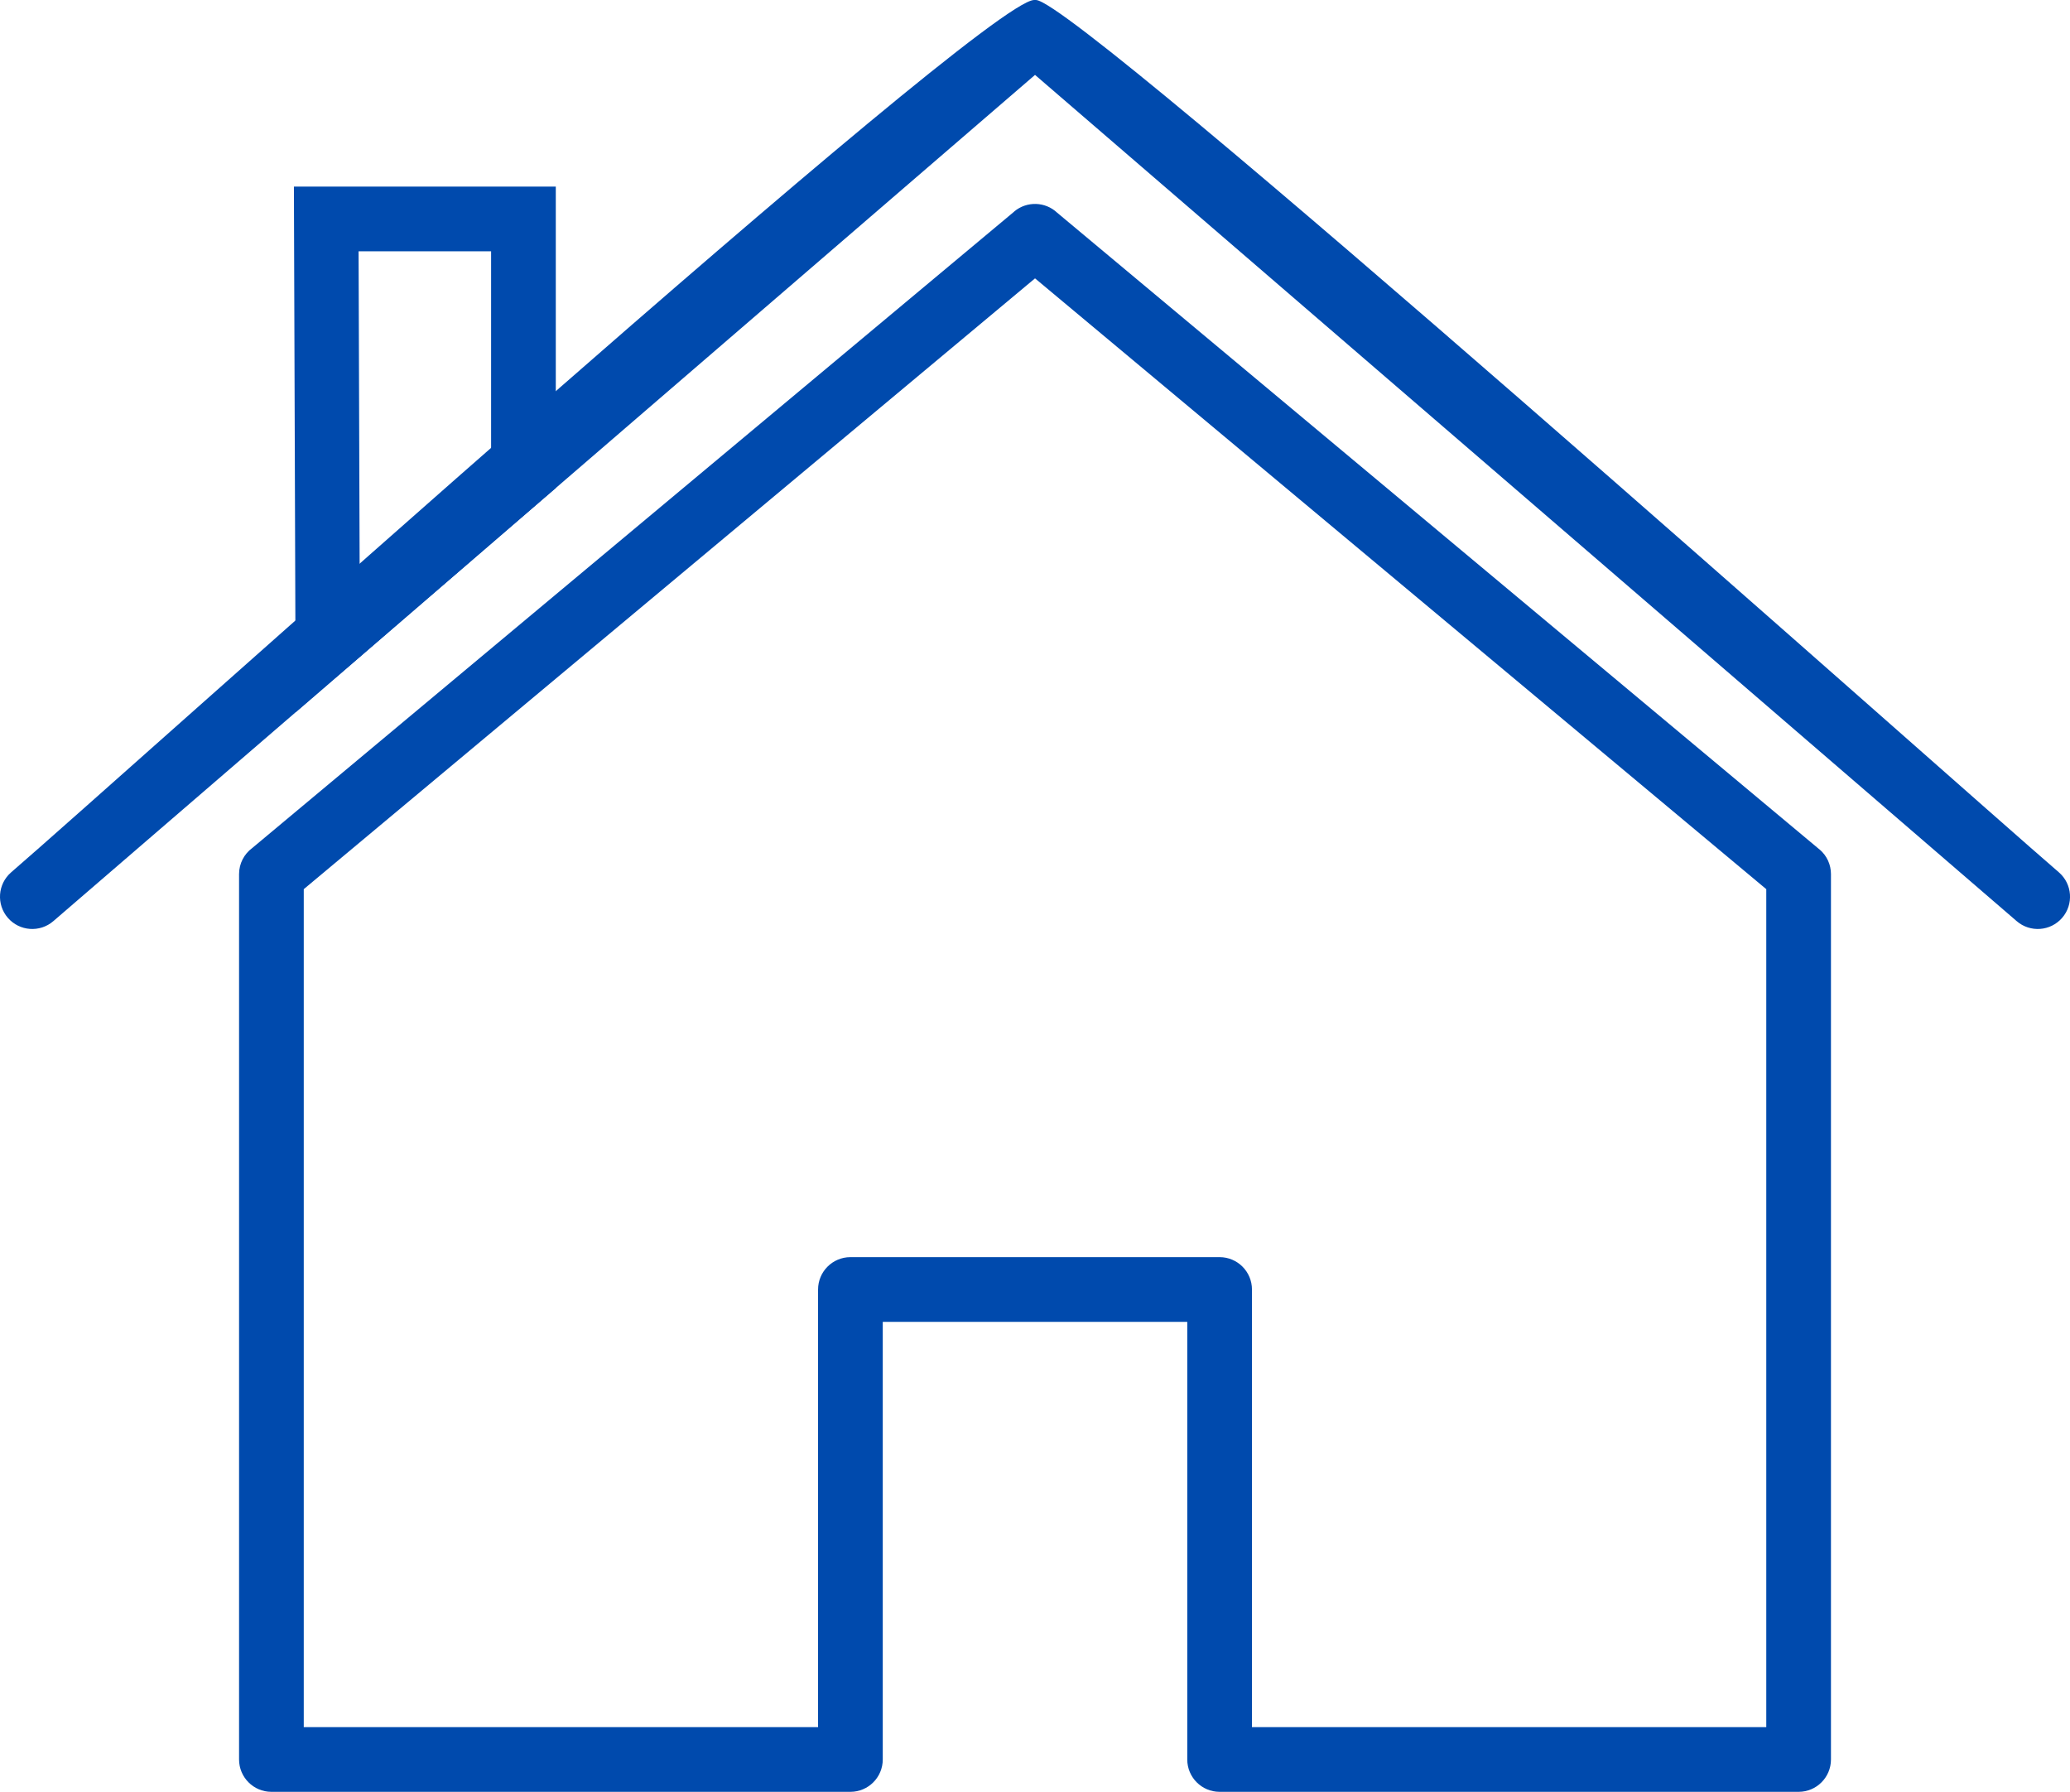
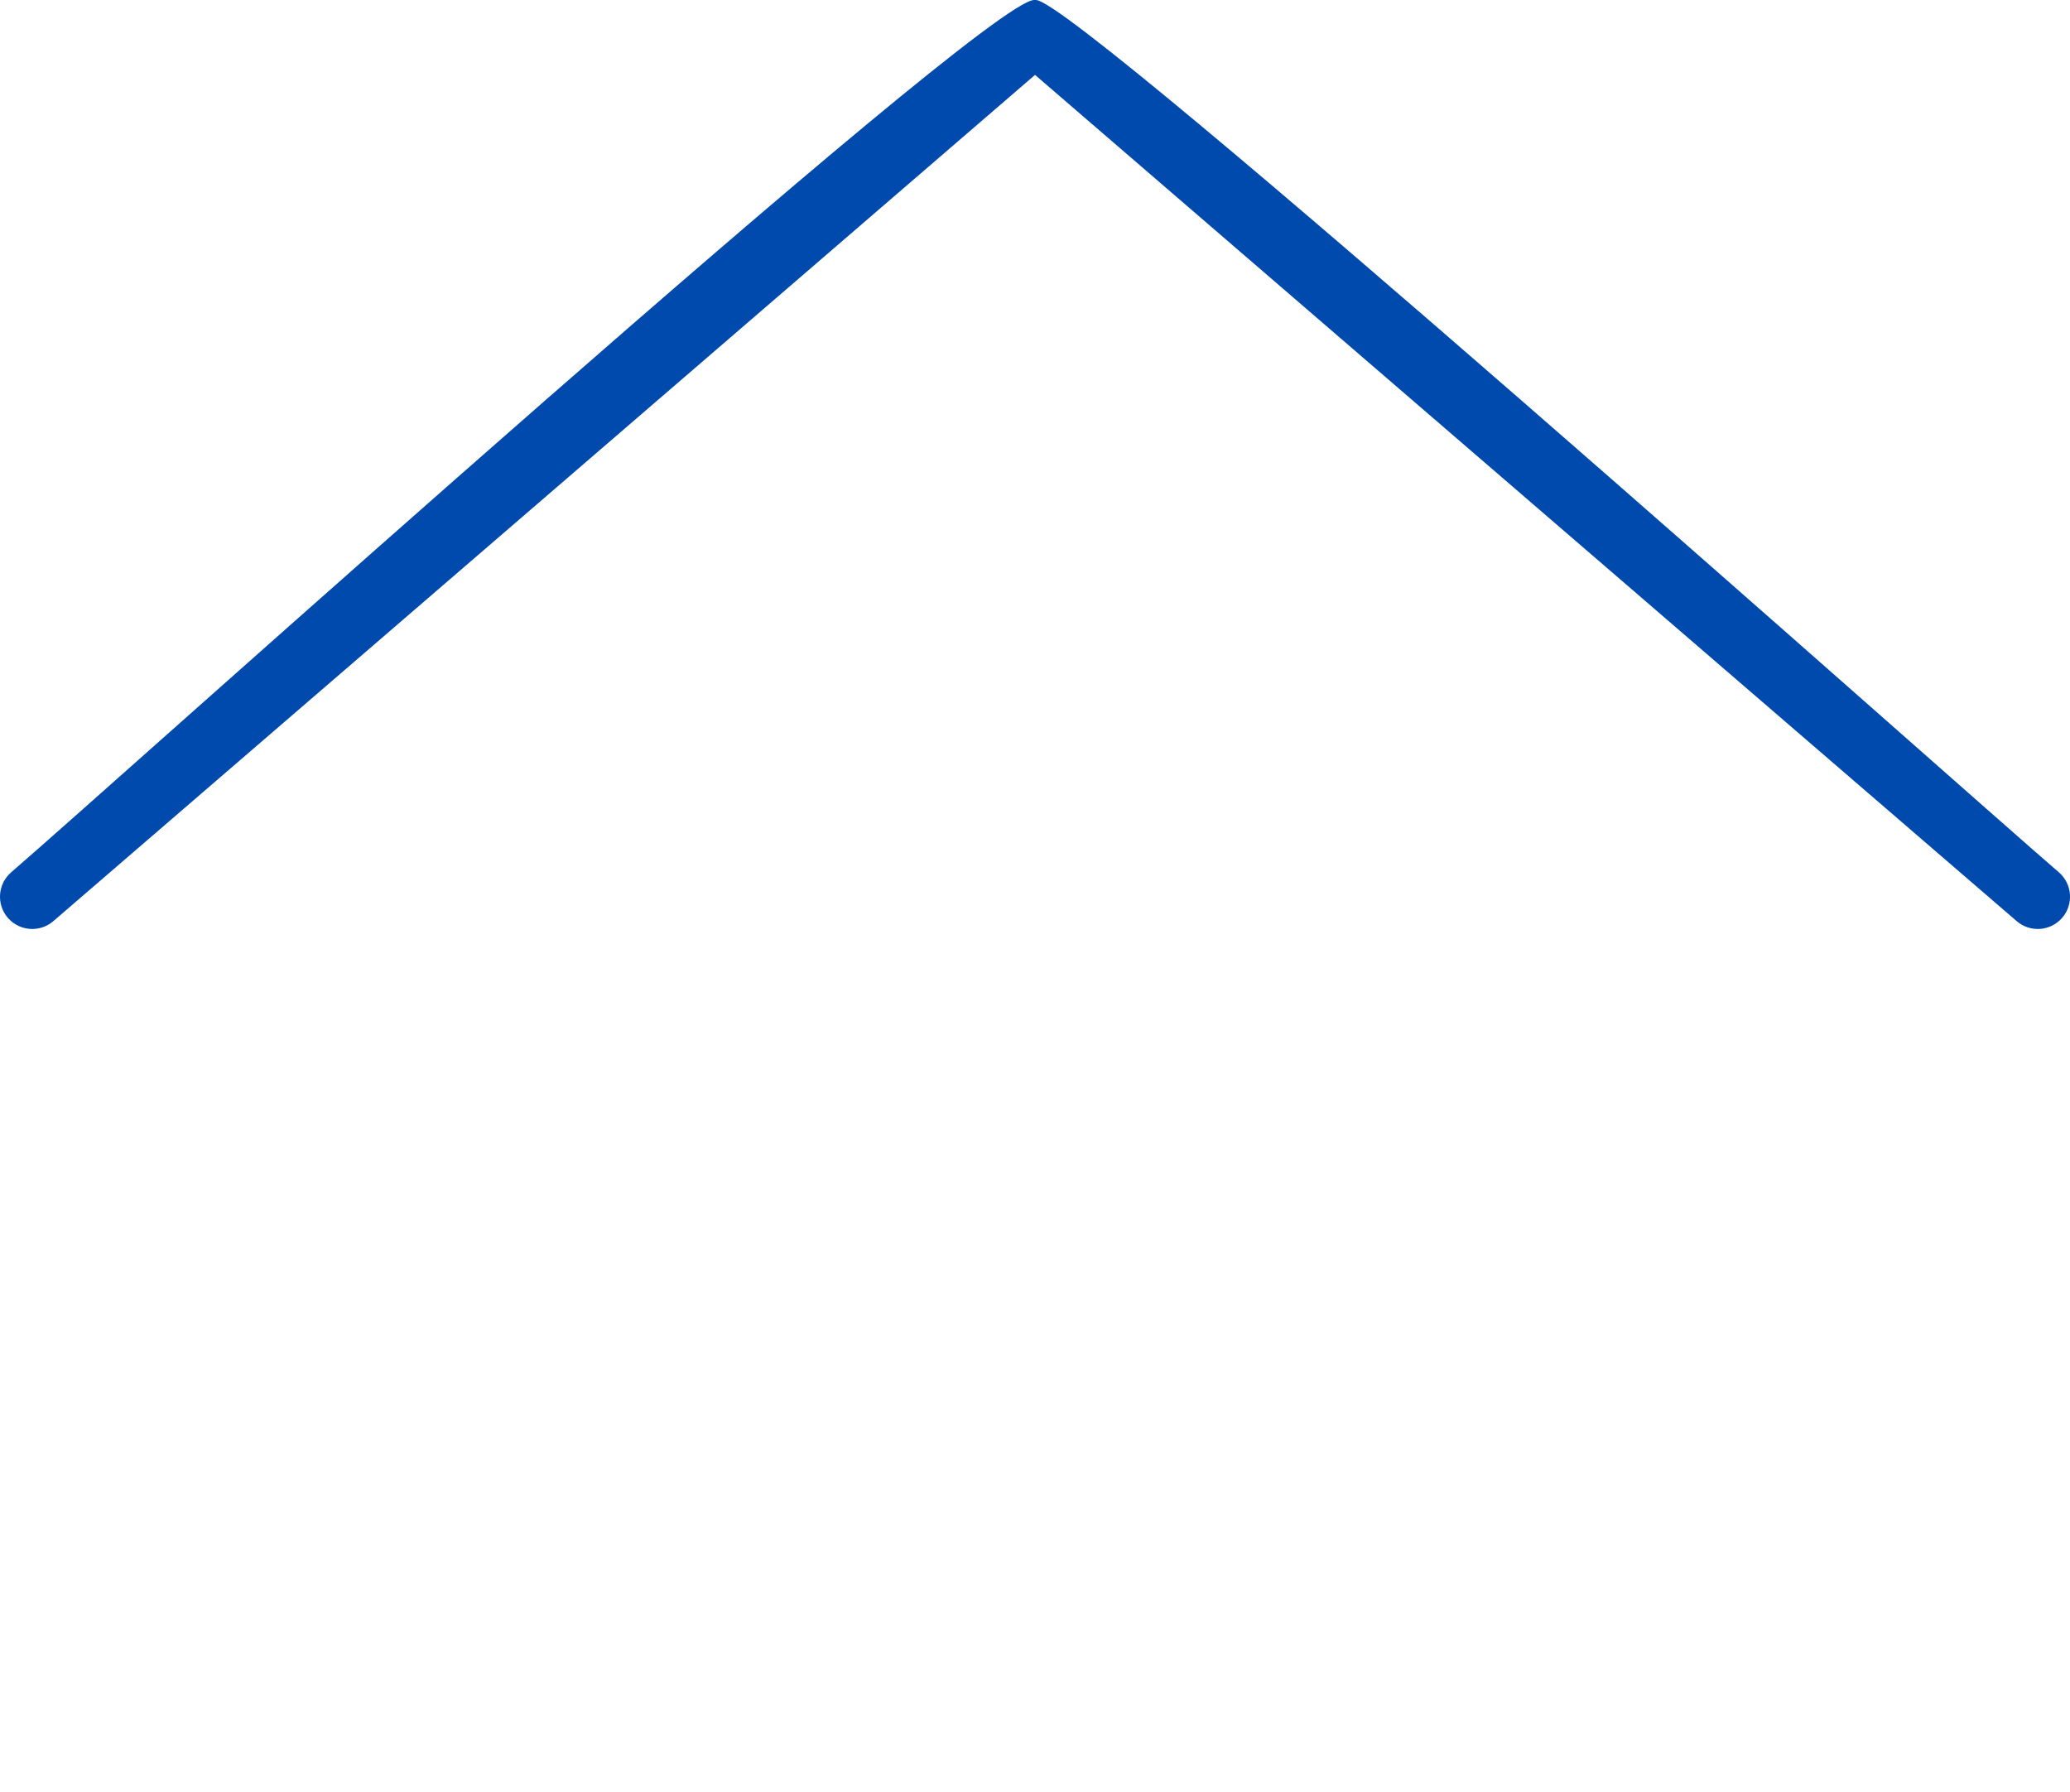
<svg xmlns="http://www.w3.org/2000/svg" fill="#000000" height="319" preserveAspectRatio="xMidYMid meet" version="1" viewBox="0.0 0.0 368.6 319.0" width="368.6" zoomAndPan="magnify">
  <defs>
    <clipPath id="a">
      <path d="M 42 36 L 327 36 L 327 319.031 L 42 319.031 Z M 42 36" />
    </clipPath>
    <clipPath id="b">
      <path d="M 0 0 L 368.609 0 L 368.609 166 L 0 166 Z M 0 0" />
    </clipPath>
  </defs>
  <g>
    <g clip-path="url(#a)" id="change1_2">
-       <path d="M 314.516 158.312 L 184.305 49.562 L 54.09 158.312 L 54.09 307.508 L 145.672 307.508 L 145.672 229.594 C 145.672 226.414 148.25 223.832 151.43 223.832 L 217.176 223.832 C 220.355 223.832 222.934 226.414 222.934 229.594 L 222.934 307.508 L 314.516 307.508 Z M 188.246 37.871 L 323.961 151.215 L 323.969 151.211 C 325.332 152.348 326.035 153.984 326.035 155.629 L 326.035 313.27 C 326.035 316.449 323.457 319.031 320.277 319.031 L 217.176 319.031 C 213.992 319.031 211.414 316.449 211.414 313.27 L 211.414 235.355 L 157.191 235.355 L 157.191 313.27 C 157.191 316.449 154.609 319.031 151.43 319.031 L 48.328 319.031 C 45.148 319.031 42.57 316.449 42.57 313.27 L 42.57 155.629 C 42.57 153.734 43.484 152.051 44.902 151 L 180.613 37.66 L 180.609 37.648 C 182.871 35.762 186.156 35.902 188.246 37.871" fill="#004aad" />
-     </g>
+       </g>
    <g clip-path="url(#b)" id="change1_1">
      <path d="M 359.105 164.004 C 361.504 166.078 365.129 165.816 367.203 163.418 C 369.281 161.02 369.02 157.395 366.621 155.316 C 347.48 138.82 192.066 0.219 184.477 0 L 184.445 -0.004 L 184.16 -0.004 L 184.129 0 C 174.844 0.27 21.746 138.285 1.984 155.316 C -0.414 157.395 -0.676 161.02 1.398 163.418 C 3.477 165.816 7.102 166.078 9.5 164.004 L 184.305 13.336 L 359.105 164.004" fill="#004aad" />
    </g>
    <g id="change1_3">
-       <path d="M 58.094 33.223 L 98.969 33.223 L 98.969 86.891 L 96.965 88.613 L 62.102 118.664 L 52.648 126.812 L 52.609 114.32 L 52.355 38.98 L 52.336 33.223 Z M 87.449 44.742 L 63.852 44.742 L 64.043 101.828 L 87.449 81.656 L 87.449 44.742" fill="#004aad" />
-     </g>
+       </g>
  </g>
</svg>